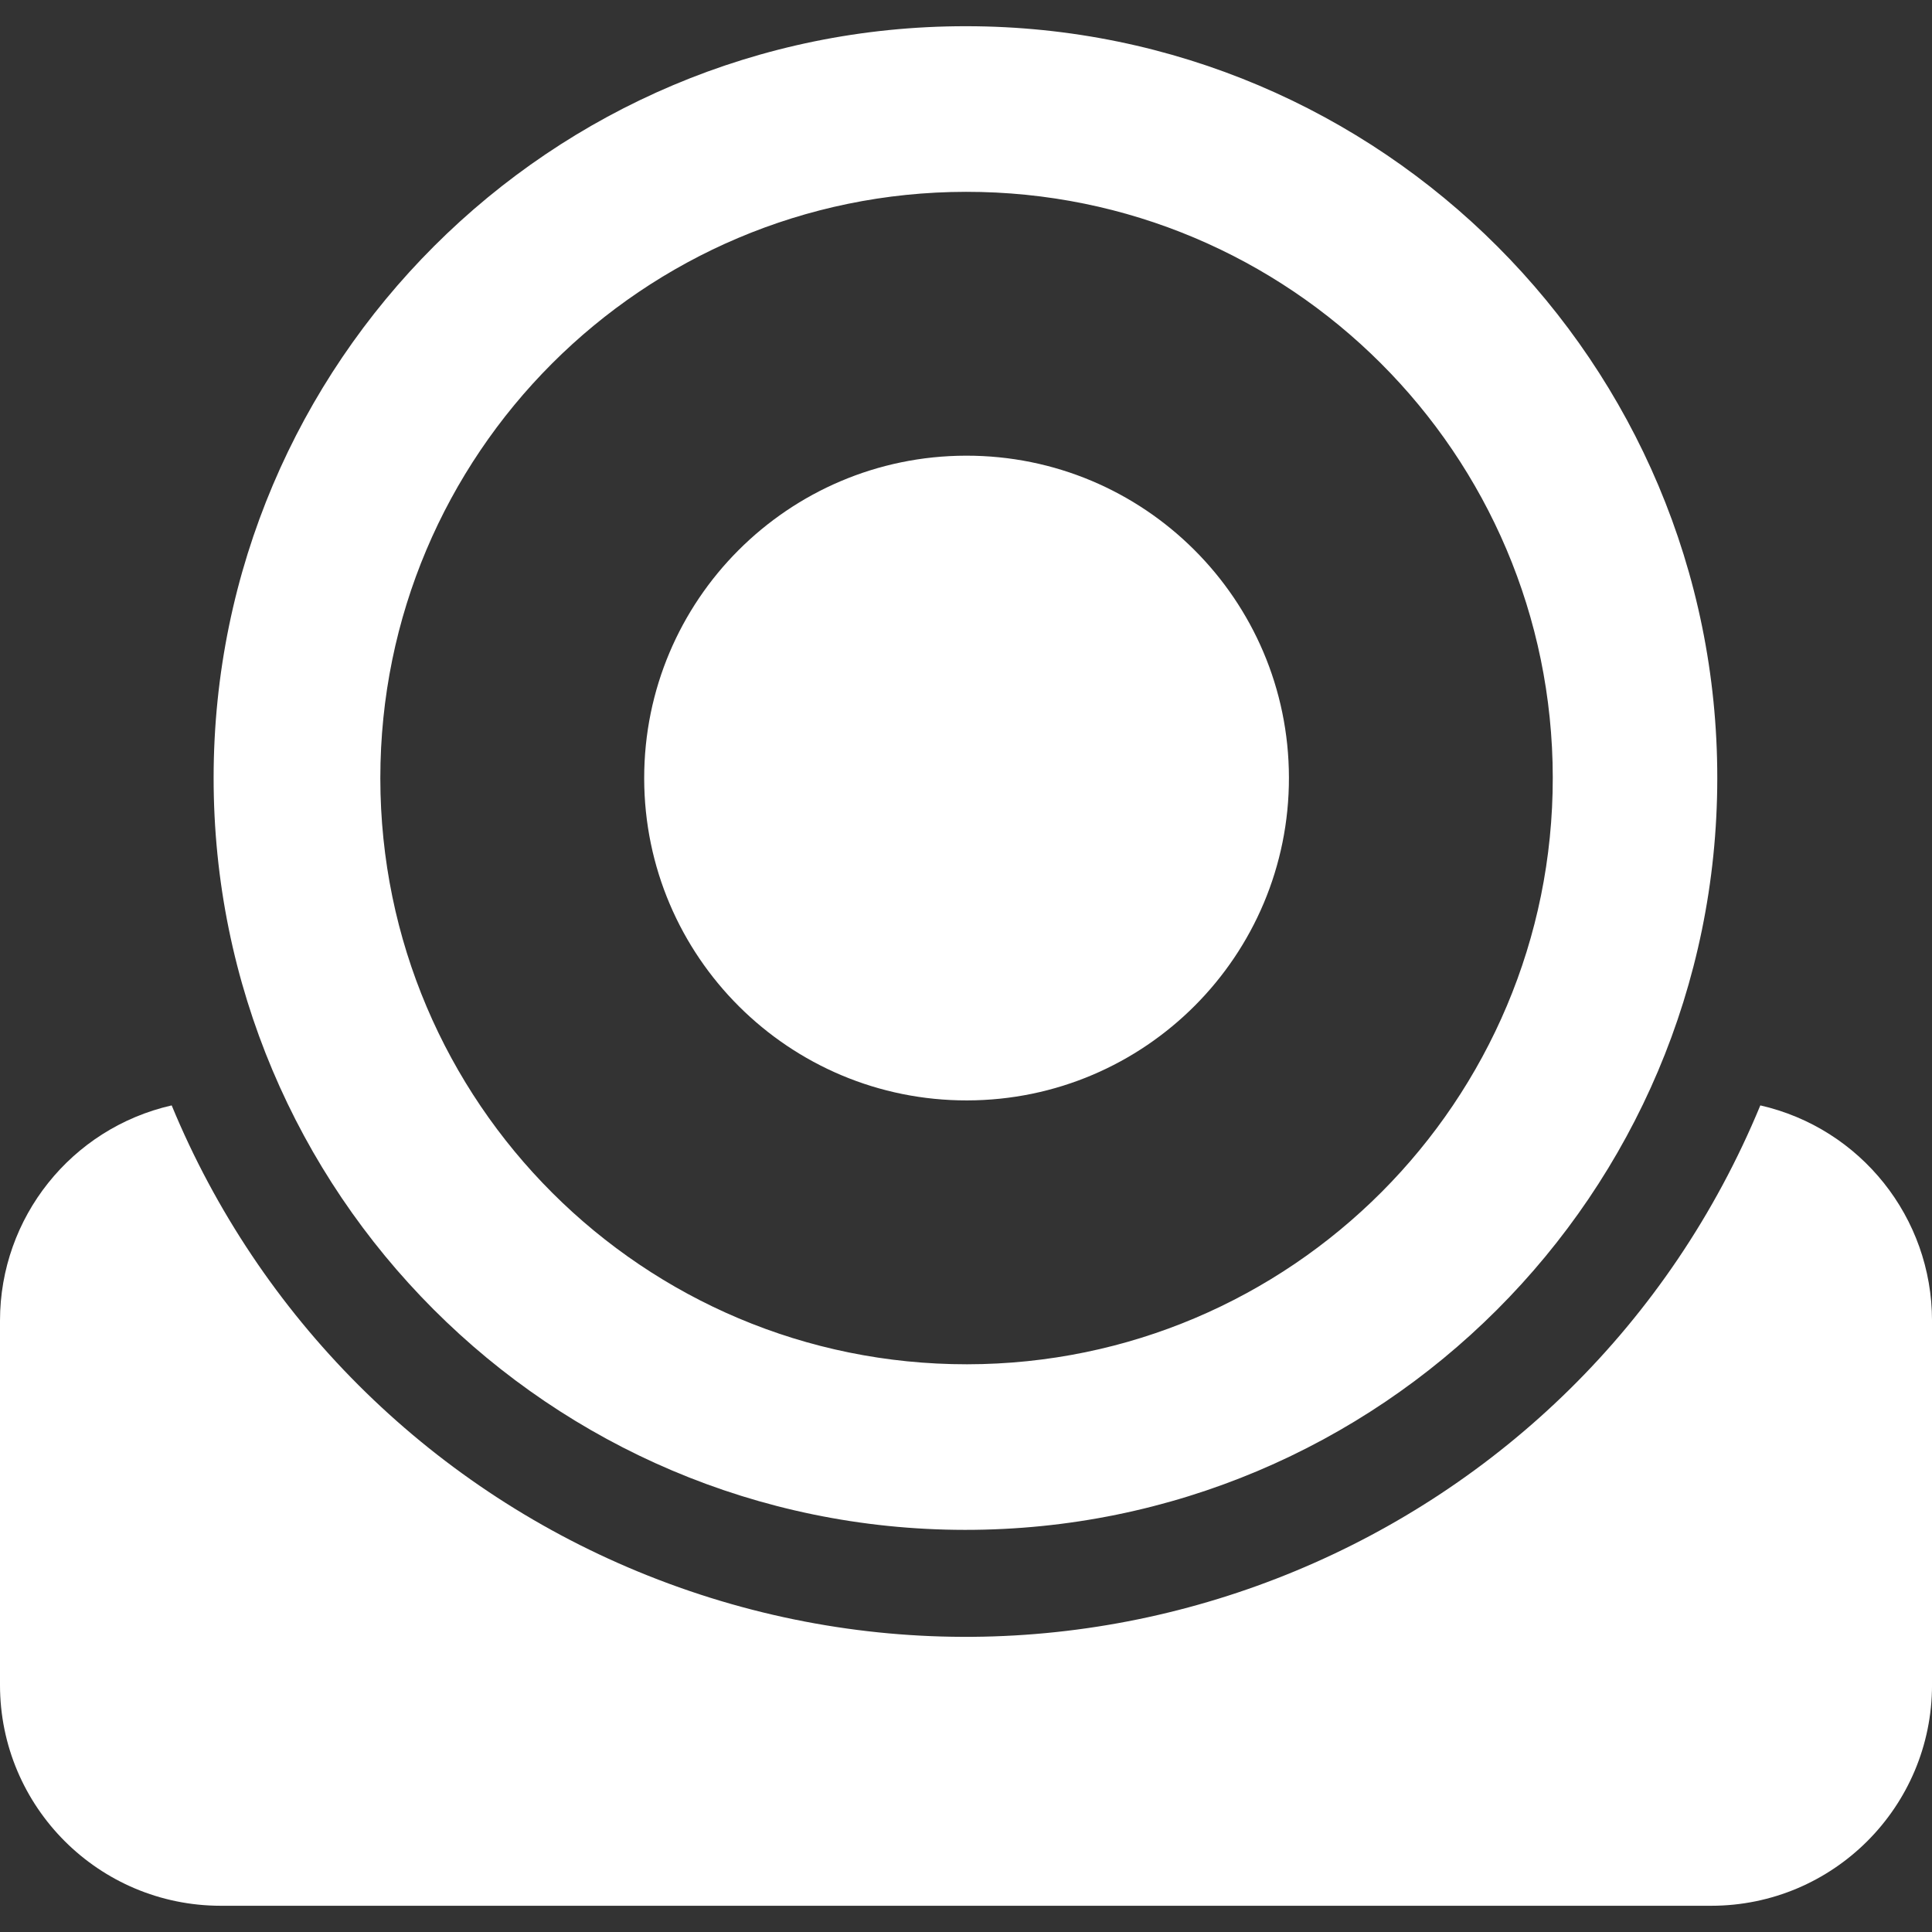
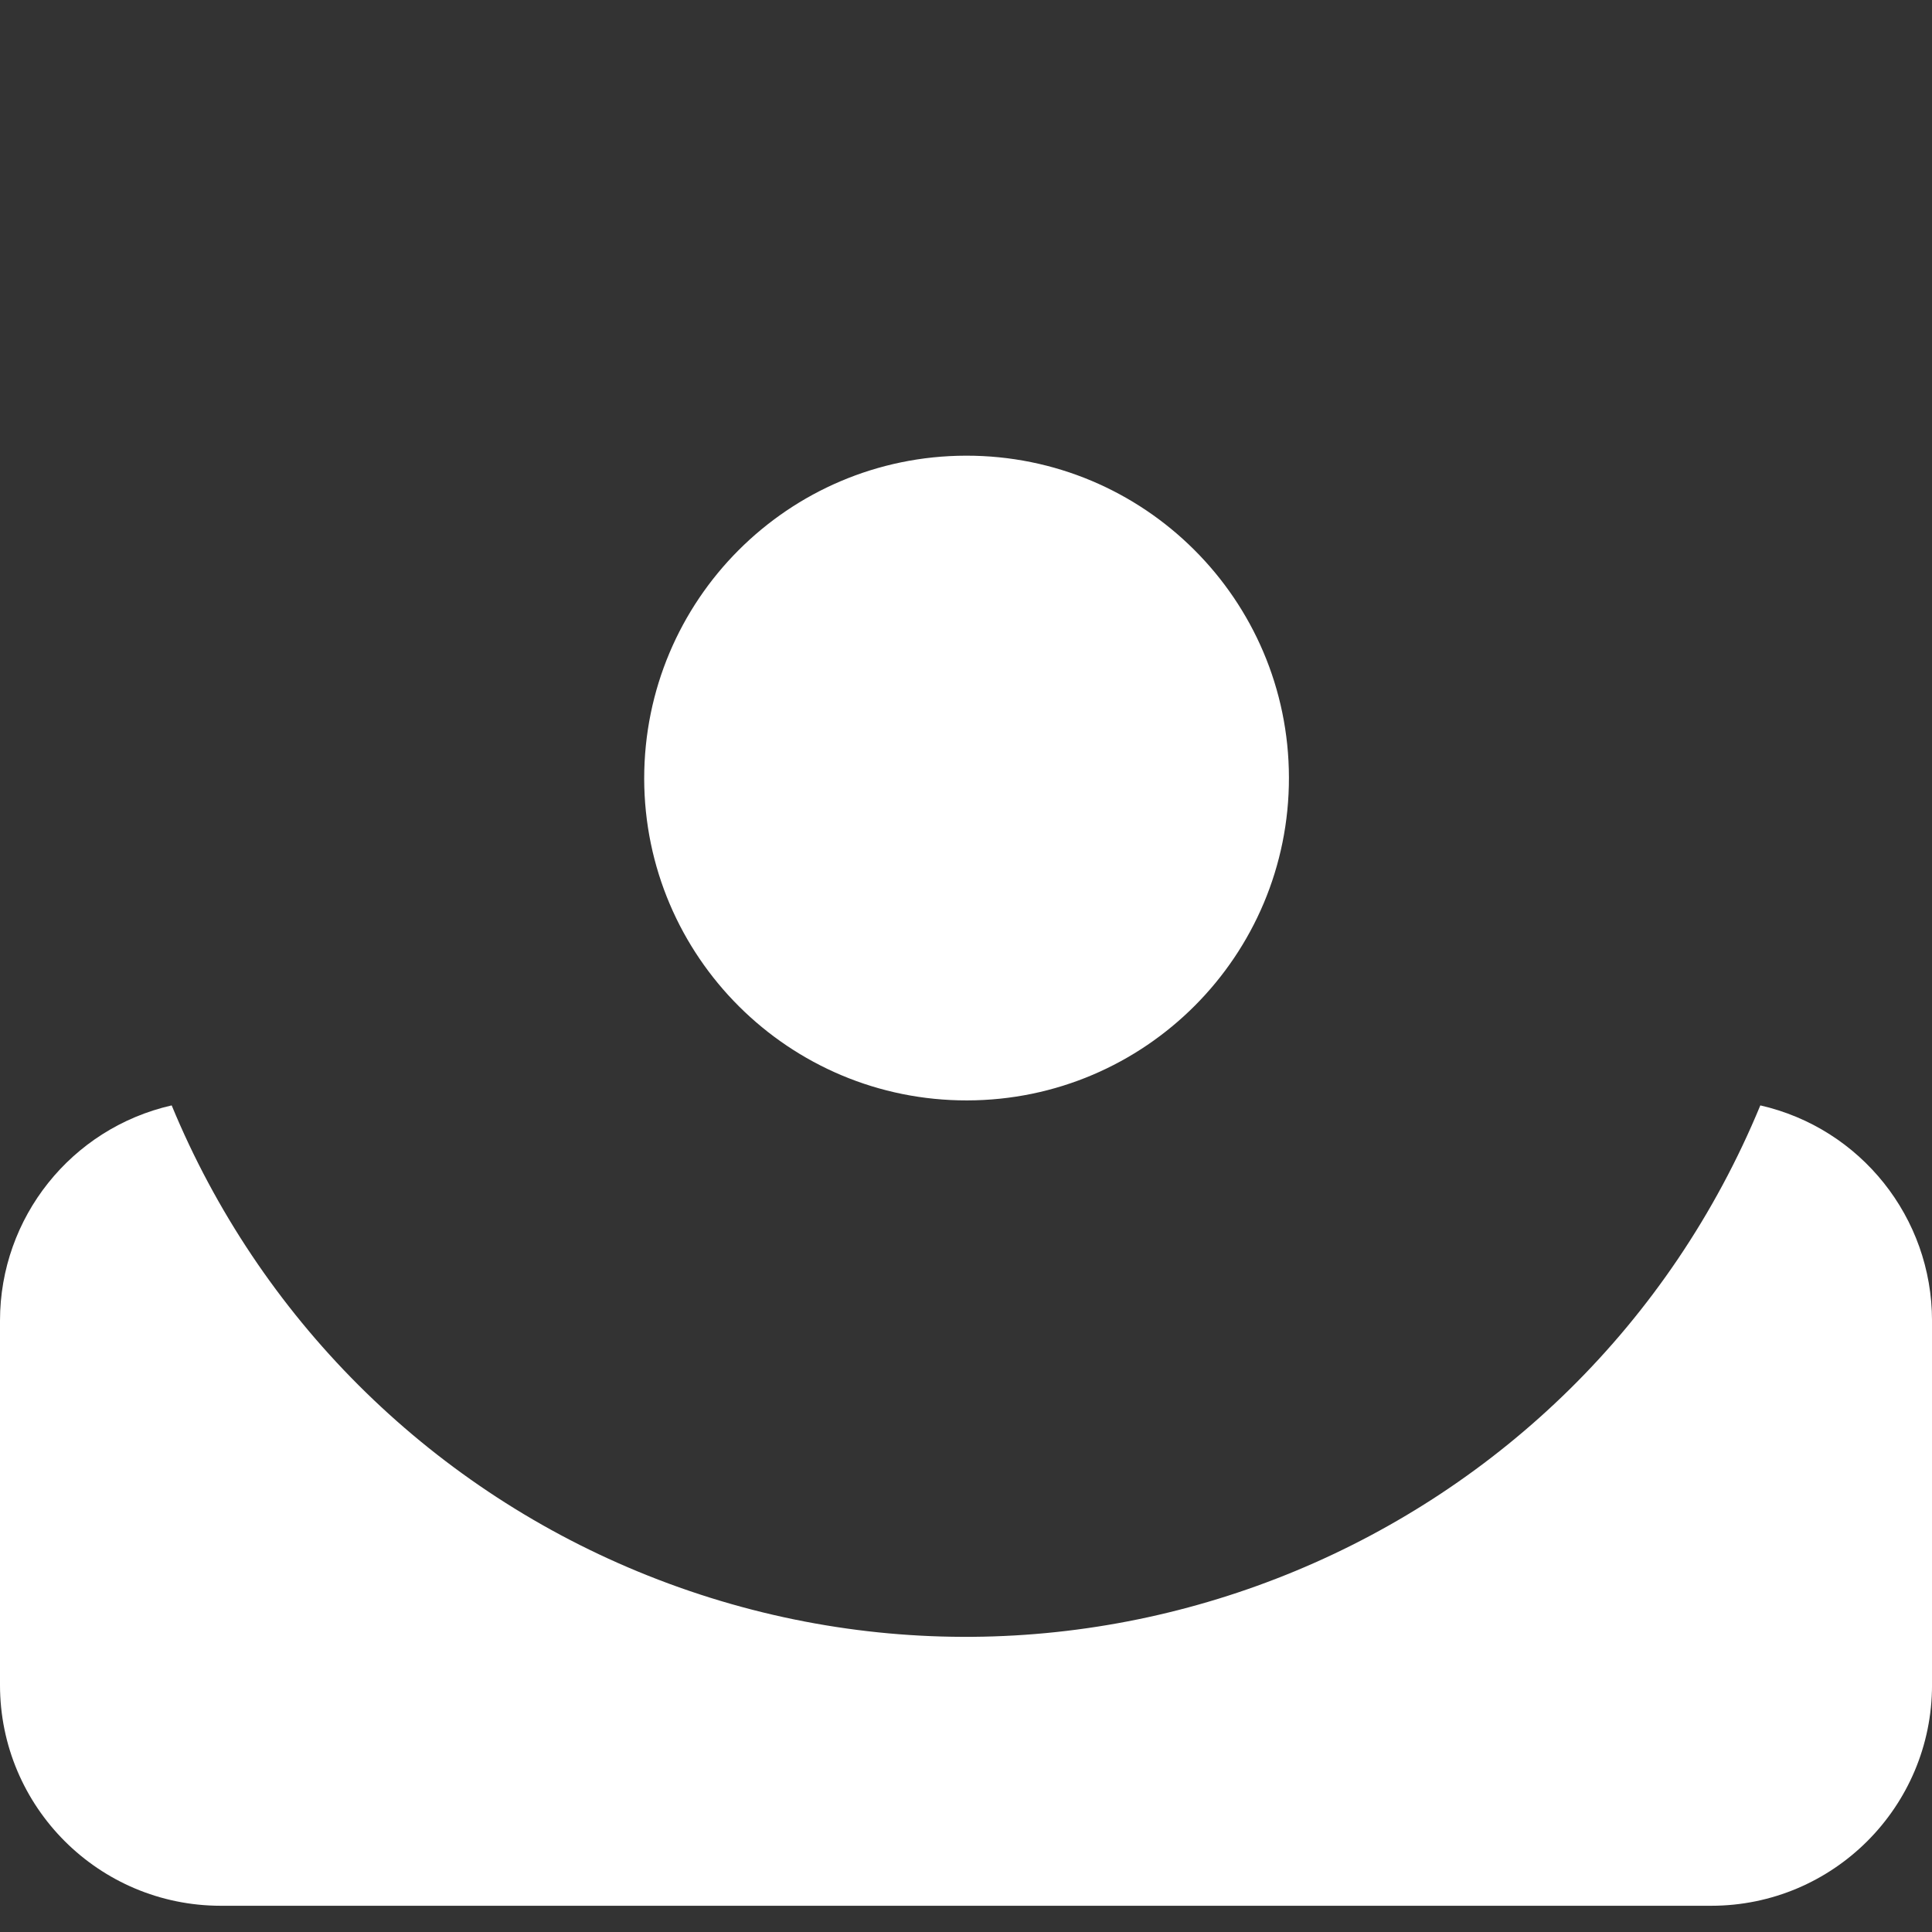
<svg xmlns="http://www.w3.org/2000/svg" version="1.1" id="Layer_1" x="0px" y="0px" width="100px" height="100px" viewBox="0 0 100 100" enable-background="new 0 0 100 100" xml:space="preserve">
  <rect x="0" y="0" width="100" height="100" fill="#333333" stroke="none" />
  <title>webcam</title>
  <g id="Ebene_2">
    <g id="webcam">
-       <path fill="#FFFFFF" d="M50,23.586c9.215-0.016,16.699,7.441,16.715,16.657s-7.442,16.699-16.658,16.714    S33.359,49.515,33.343,40.3c0-0.009,0-0.019,0-0.028C33.343,31.067,40.796,23.602,50,23.586z" />
-       <path fill="#FFFFFF" d="M50,9.929c16.758-0.016,30.355,13.556,30.371,30.314c0.016,16.758-13.557,30.356-30.314,30.372    C33.299,70.63,19.702,57.059,19.686,40.3c0-0.009,0-0.019,0-0.028C19.686,23.525,33.253,9.944,50,9.929 M50,1.357    C28.508,1.341,11.073,18.751,11.057,40.243S28.451,79.17,49.943,79.186S88.87,61.792,88.886,40.3c0-0.009,0-0.019,0-0.028    C88.901,18.795,71.504,1.373,50.029,1.357C50.019,1.357,50.009,1.357,50,1.357z" />
+       <path fill="#FFFFFF" d="M50,23.586c9.215-0.016,16.699,7.441,16.715,16.657s-7.442,16.699-16.658,16.714    S33.359,49.515,33.343,40.3C33.343,31.067,40.796,23.602,50,23.586z" />
      <path fill="#FFFFFF" d="M91.114,57.215C81.732,79.921,55.719,90.723,33.012,81.34c-10.929-4.516-19.61-13.196-24.126-24.125    C3.687,58.4,0,63.025,0,68.357v18.857c0,6.312,5.117,11.428,11.429,11.428l0,0h77.143c6.312,0,11.429-5.116,11.429-11.428V68.357    C100,63.025,96.313,58.4,91.114,57.215z" />
    </g>
  </g>
</svg>